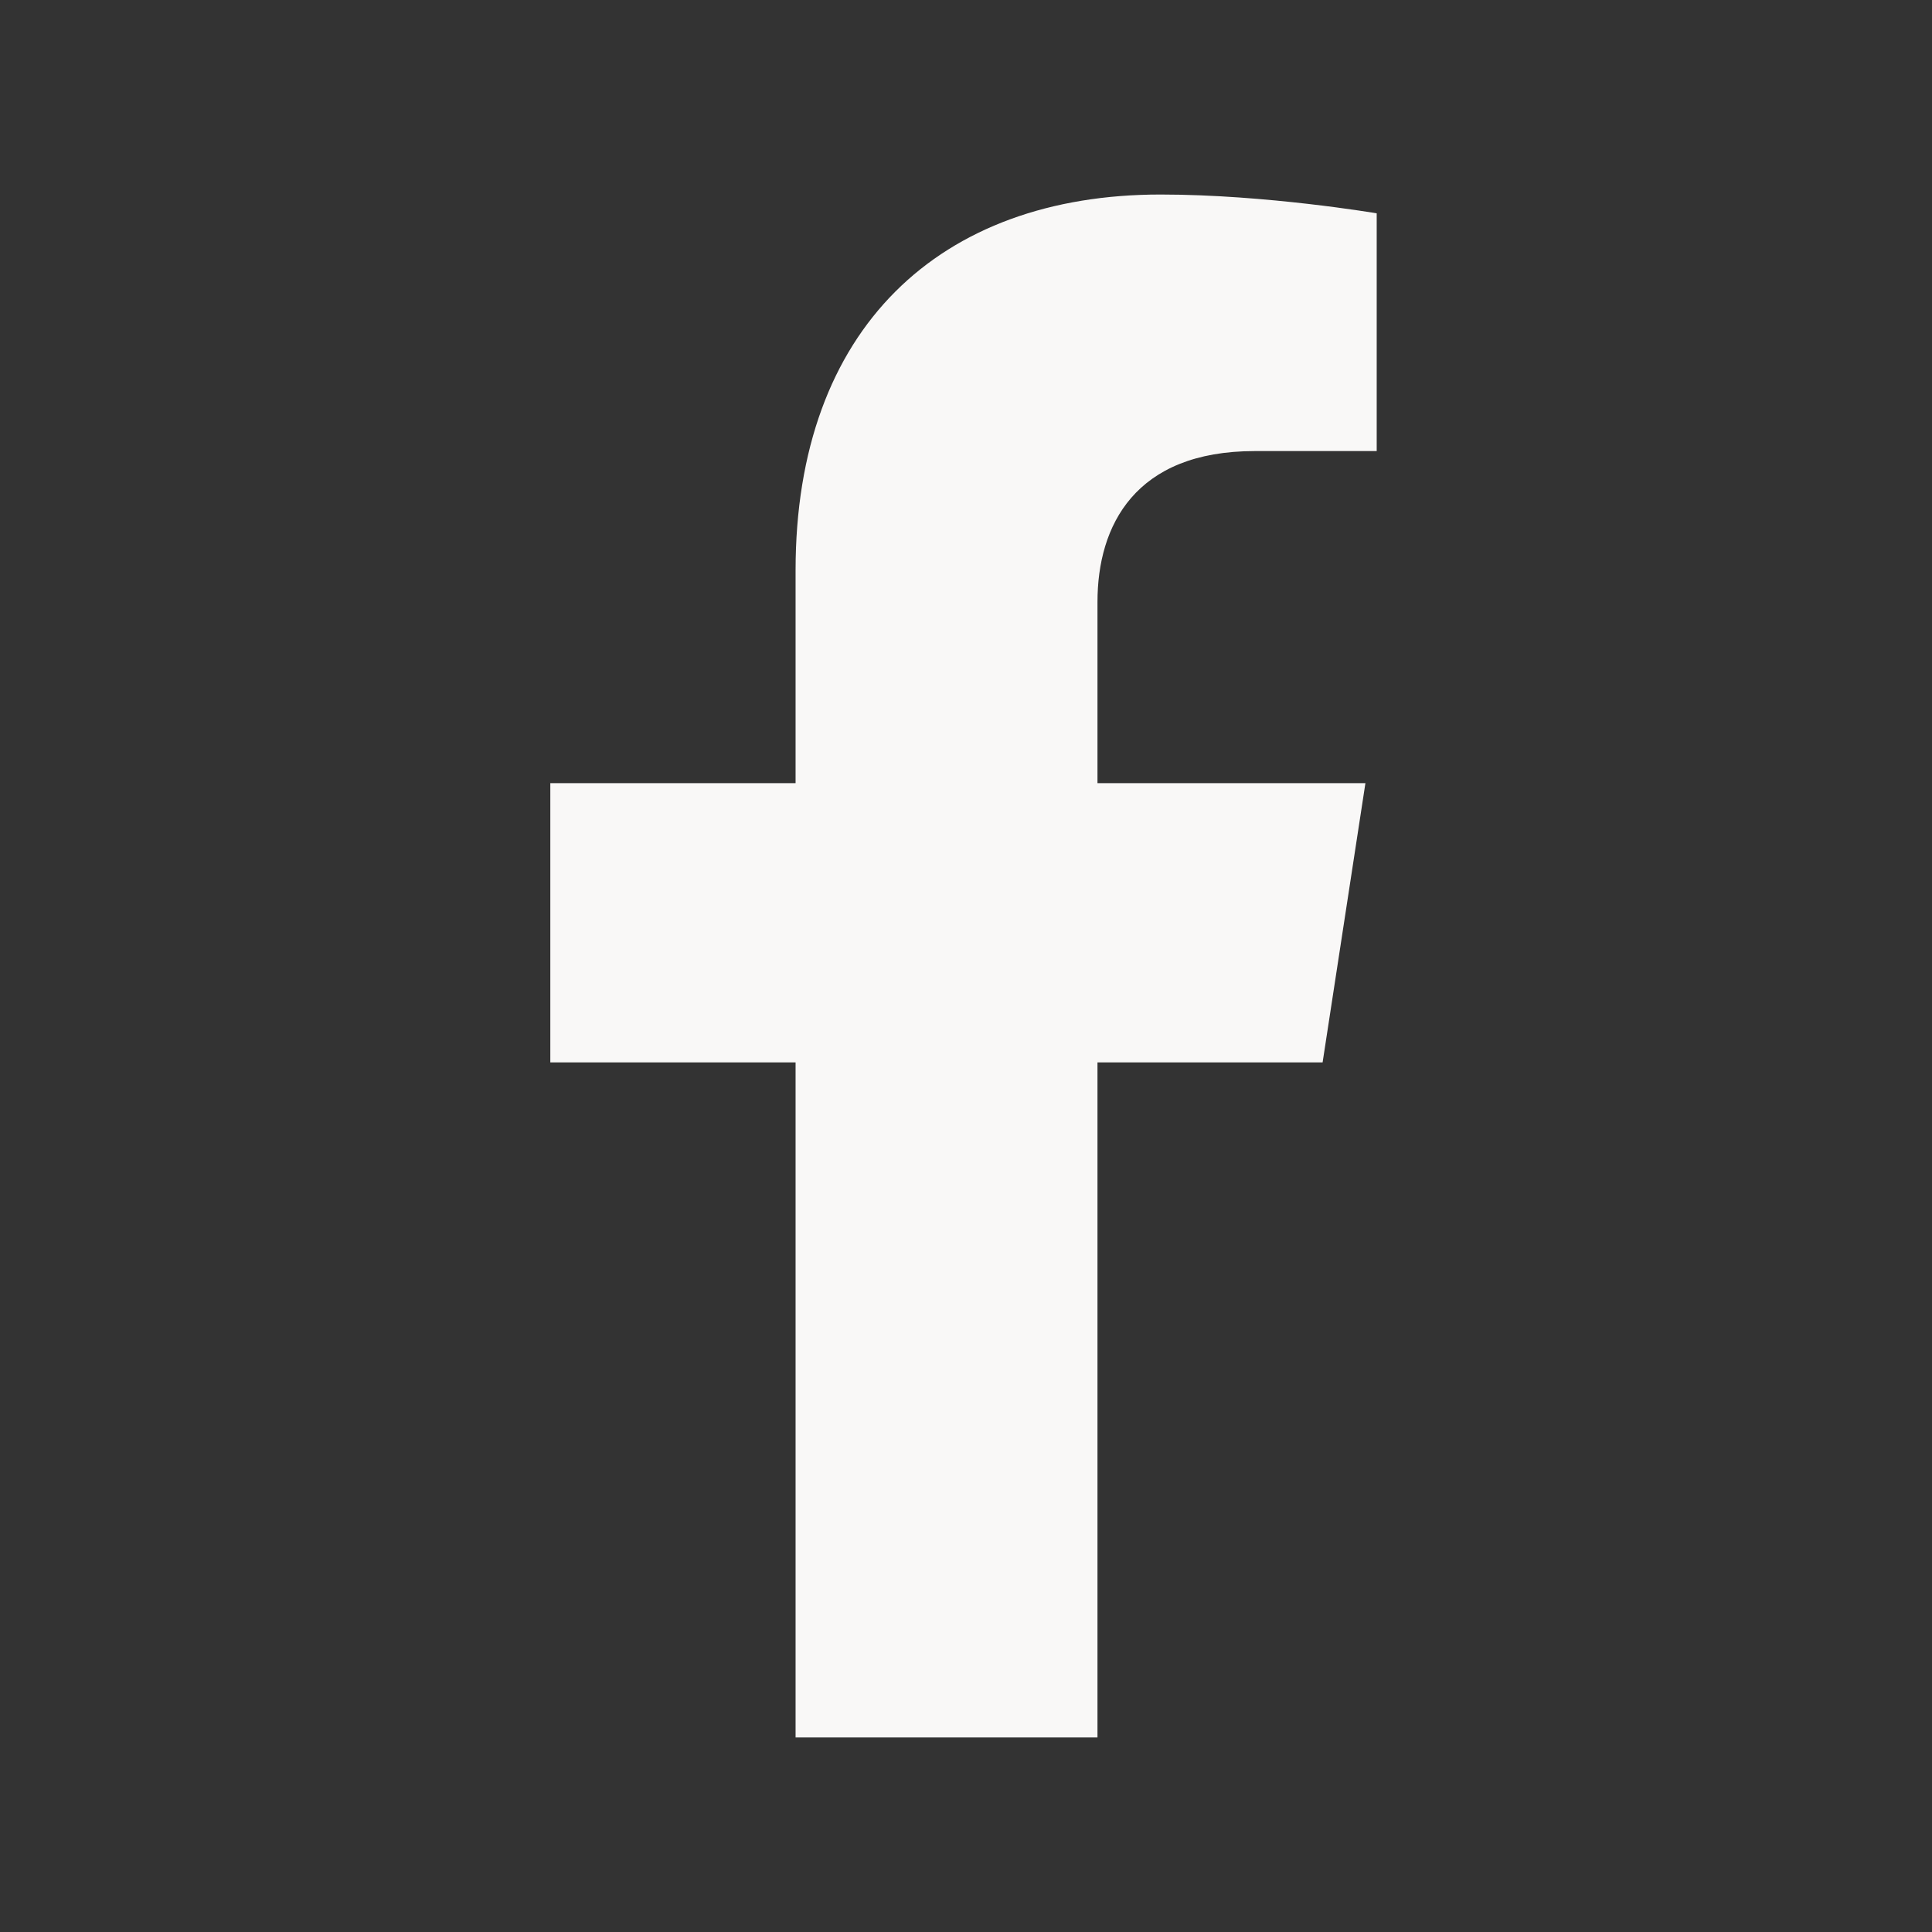
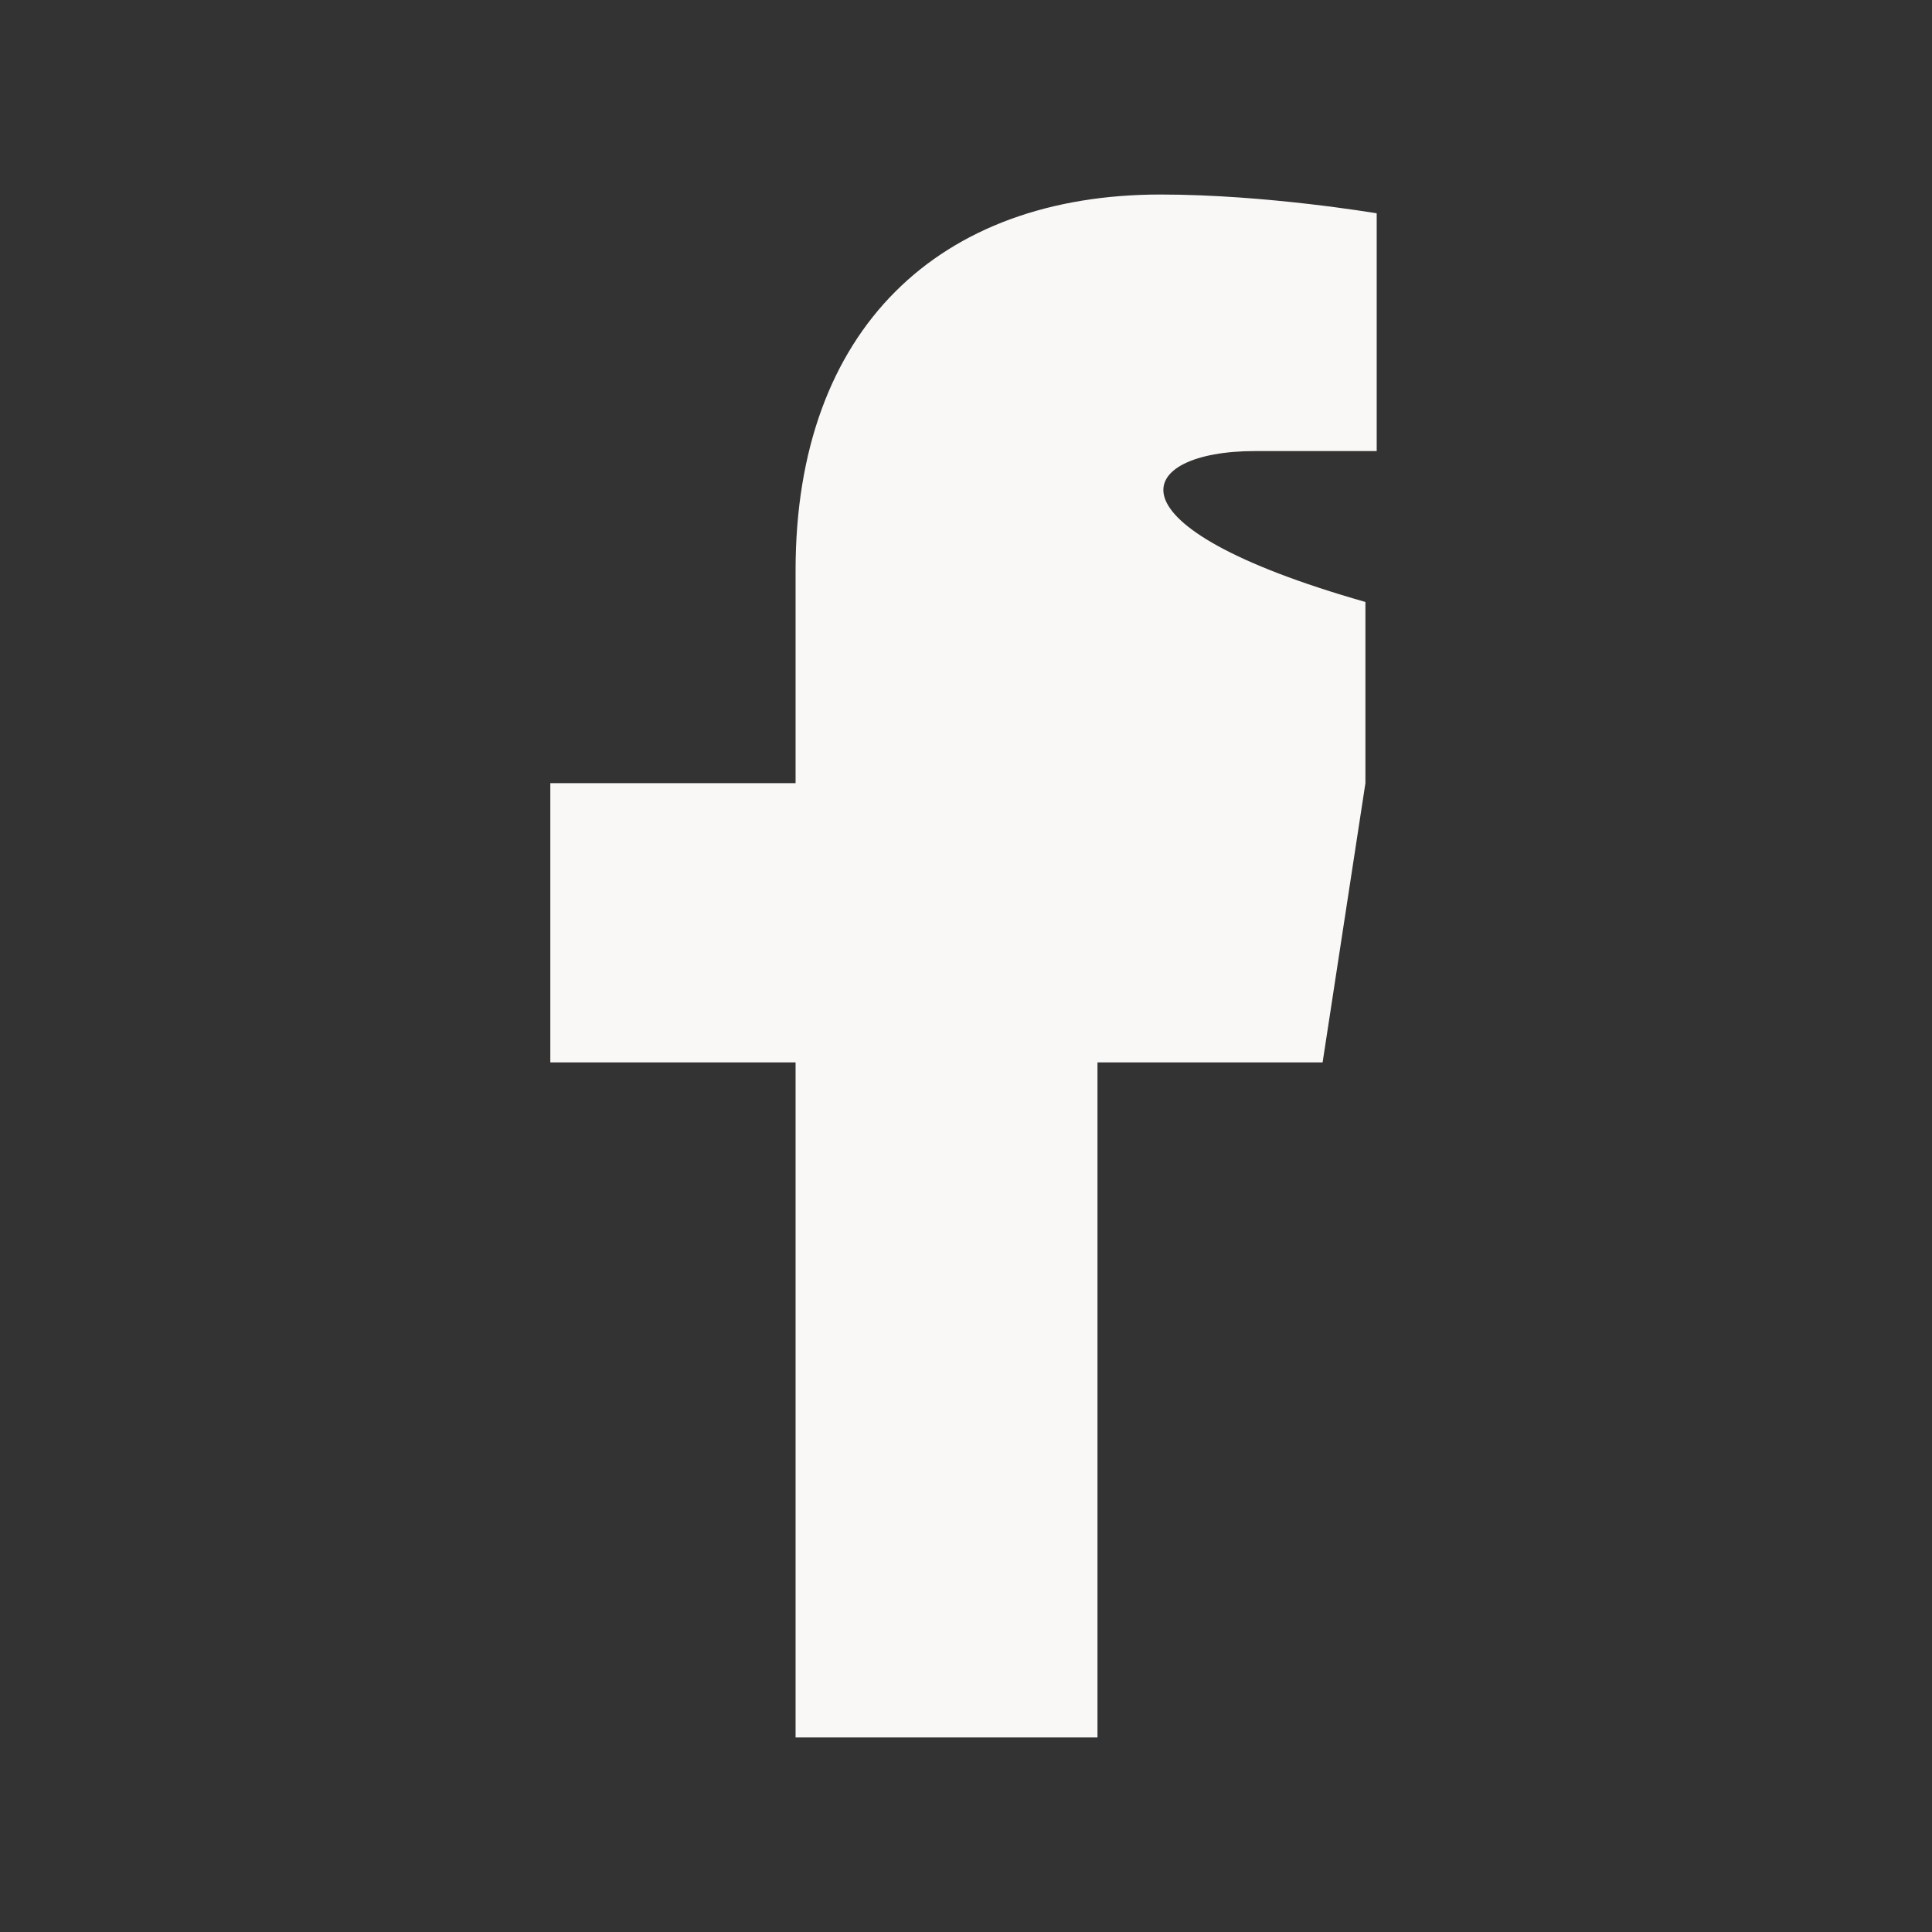
<svg xmlns="http://www.w3.org/2000/svg" width="19" height="19" viewBox="0 0 19 19" fill="none">
  <rect x="0" y="0" width="19" height="19" fill="#333333" stroke="none" />
-   <path d="M13.007 10.448L13.428 7.702H10.793V5.92C10.793 5.169 11.161 4.436 12.341 4.436H13.539V2.098C13.539 2.098 12.452 1.913 11.413 1.913C9.243 1.913 7.824 3.228 7.824 5.609V7.702H5.412V10.448H7.824V17.087H10.793V10.448H13.007Z" fill="#F9F8F7" />
+   <path d="M13.007 10.448L13.428 7.702V5.92C10.793 5.169 11.161 4.436 12.341 4.436H13.539V2.098C13.539 2.098 12.452 1.913 11.413 1.913C9.243 1.913 7.824 3.228 7.824 5.609V7.702H5.412V10.448H7.824V17.087H10.793V10.448H13.007Z" fill="#F9F8F7" />
</svg>